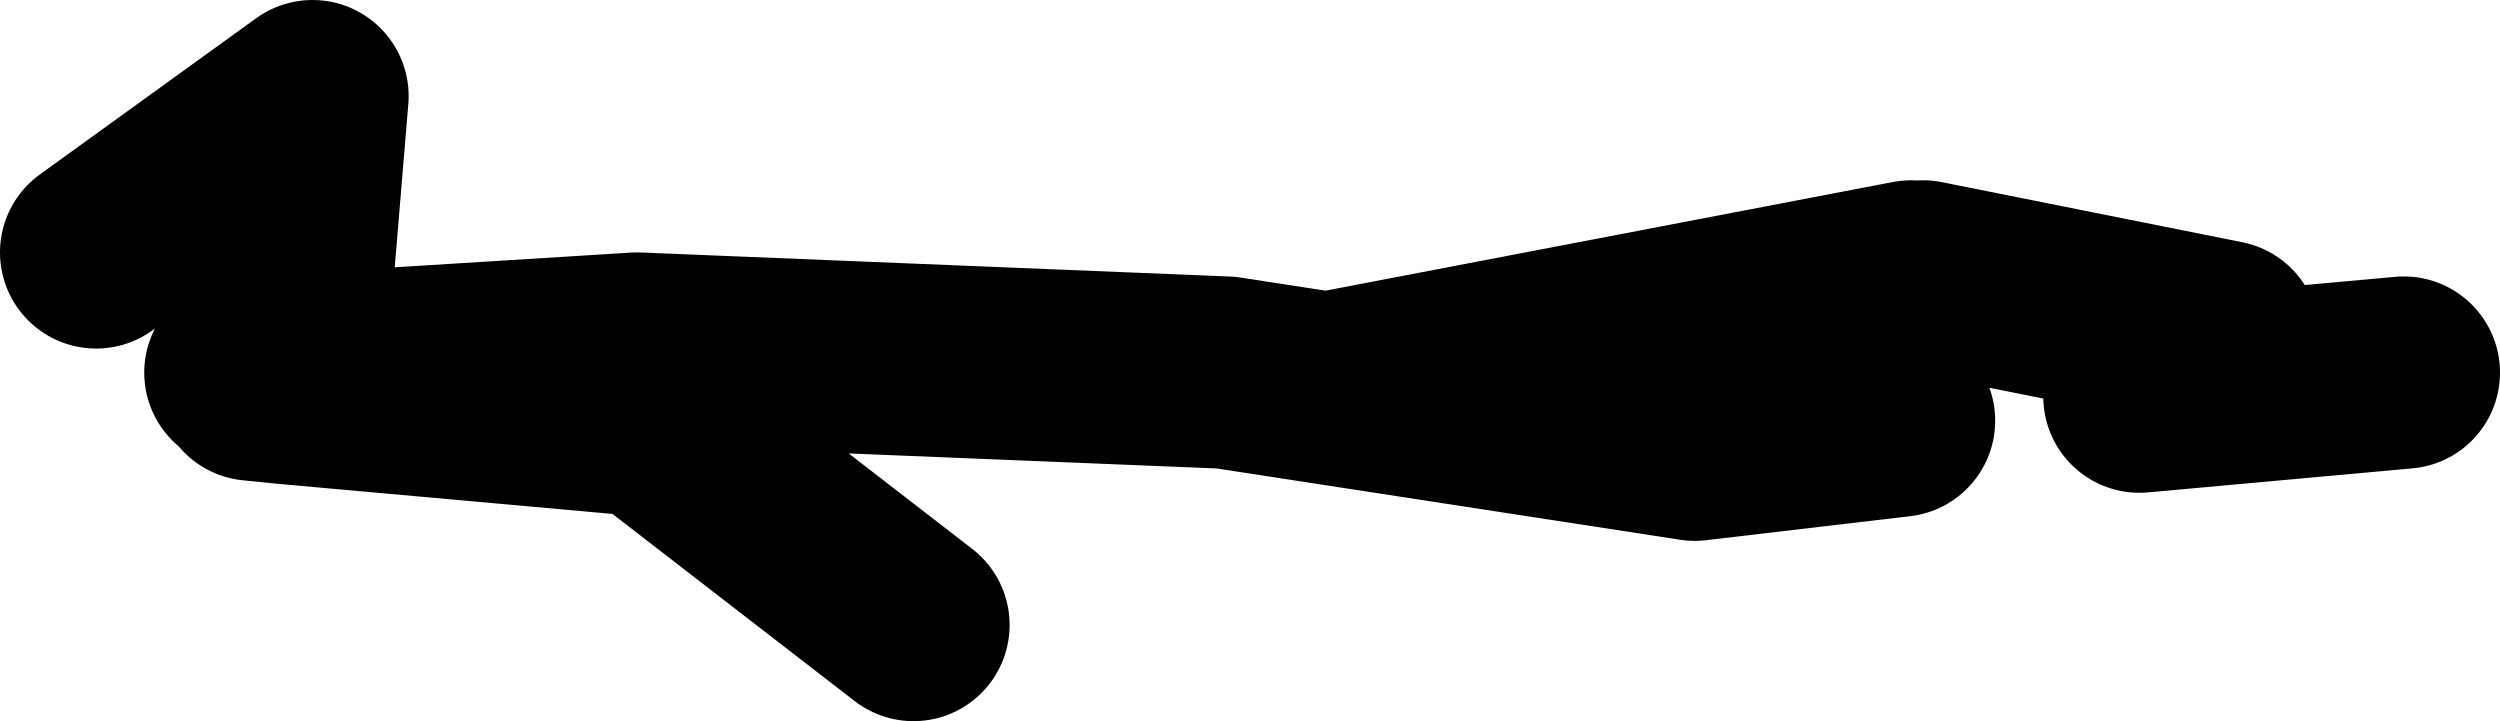
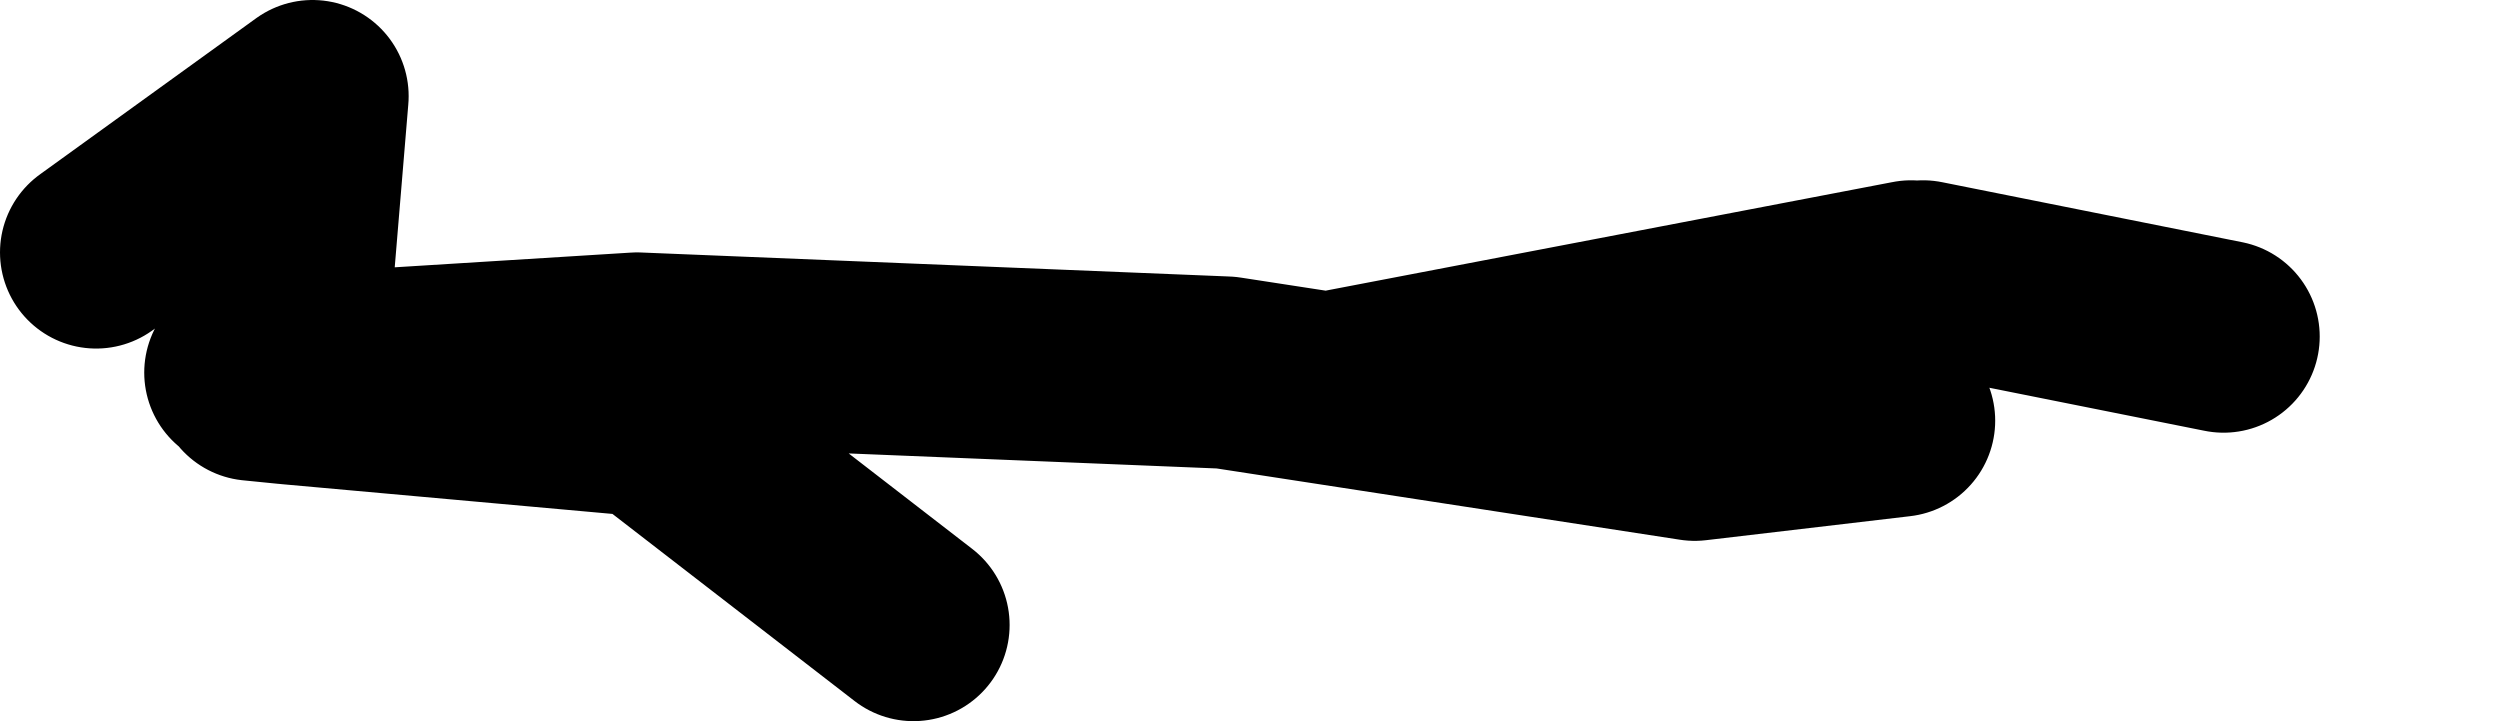
<svg xmlns="http://www.w3.org/2000/svg" height="30.0px" width="104.0px">
  <g transform="matrix(1.0, 0.0, 0.0, 1.0, 76.0, 18.5)">
-     <path d="M13.0 -2.0 L24.0 -3.0 M4.0 -7.0 L16.5 -4.5 M-65.5 -2.5 L-64.0 -2.35 -63.95 -3.1 -66.0 -3.0 M-64.0 -2.35 L-49.0 -1.0 -38.0 7.5 M-63.95 -3.1 L-63.0 -14.5 -72.0 -8.0 M3.0 -1.0 L-5.5 0.0 -25.0 -3.0 -49.5 -4.0 -63.95 -3.1 M-20.0 -2.5 L3.5 -7.0" fill="none" stroke="#000000" stroke-linecap="round" stroke-linejoin="round" stroke-width="8.0" />
+     <path d="M13.0 -2.0 M4.0 -7.0 L16.5 -4.5 M-65.5 -2.5 L-64.0 -2.35 -63.95 -3.1 -66.0 -3.0 M-64.0 -2.35 L-49.0 -1.0 -38.0 7.5 M-63.95 -3.1 L-63.0 -14.5 -72.0 -8.0 M3.0 -1.0 L-5.5 0.0 -25.0 -3.0 -49.5 -4.0 -63.95 -3.1 M-20.0 -2.5 L3.5 -7.0" fill="none" stroke="#000000" stroke-linecap="round" stroke-linejoin="round" stroke-width="8.0" />
  </g>
</svg>